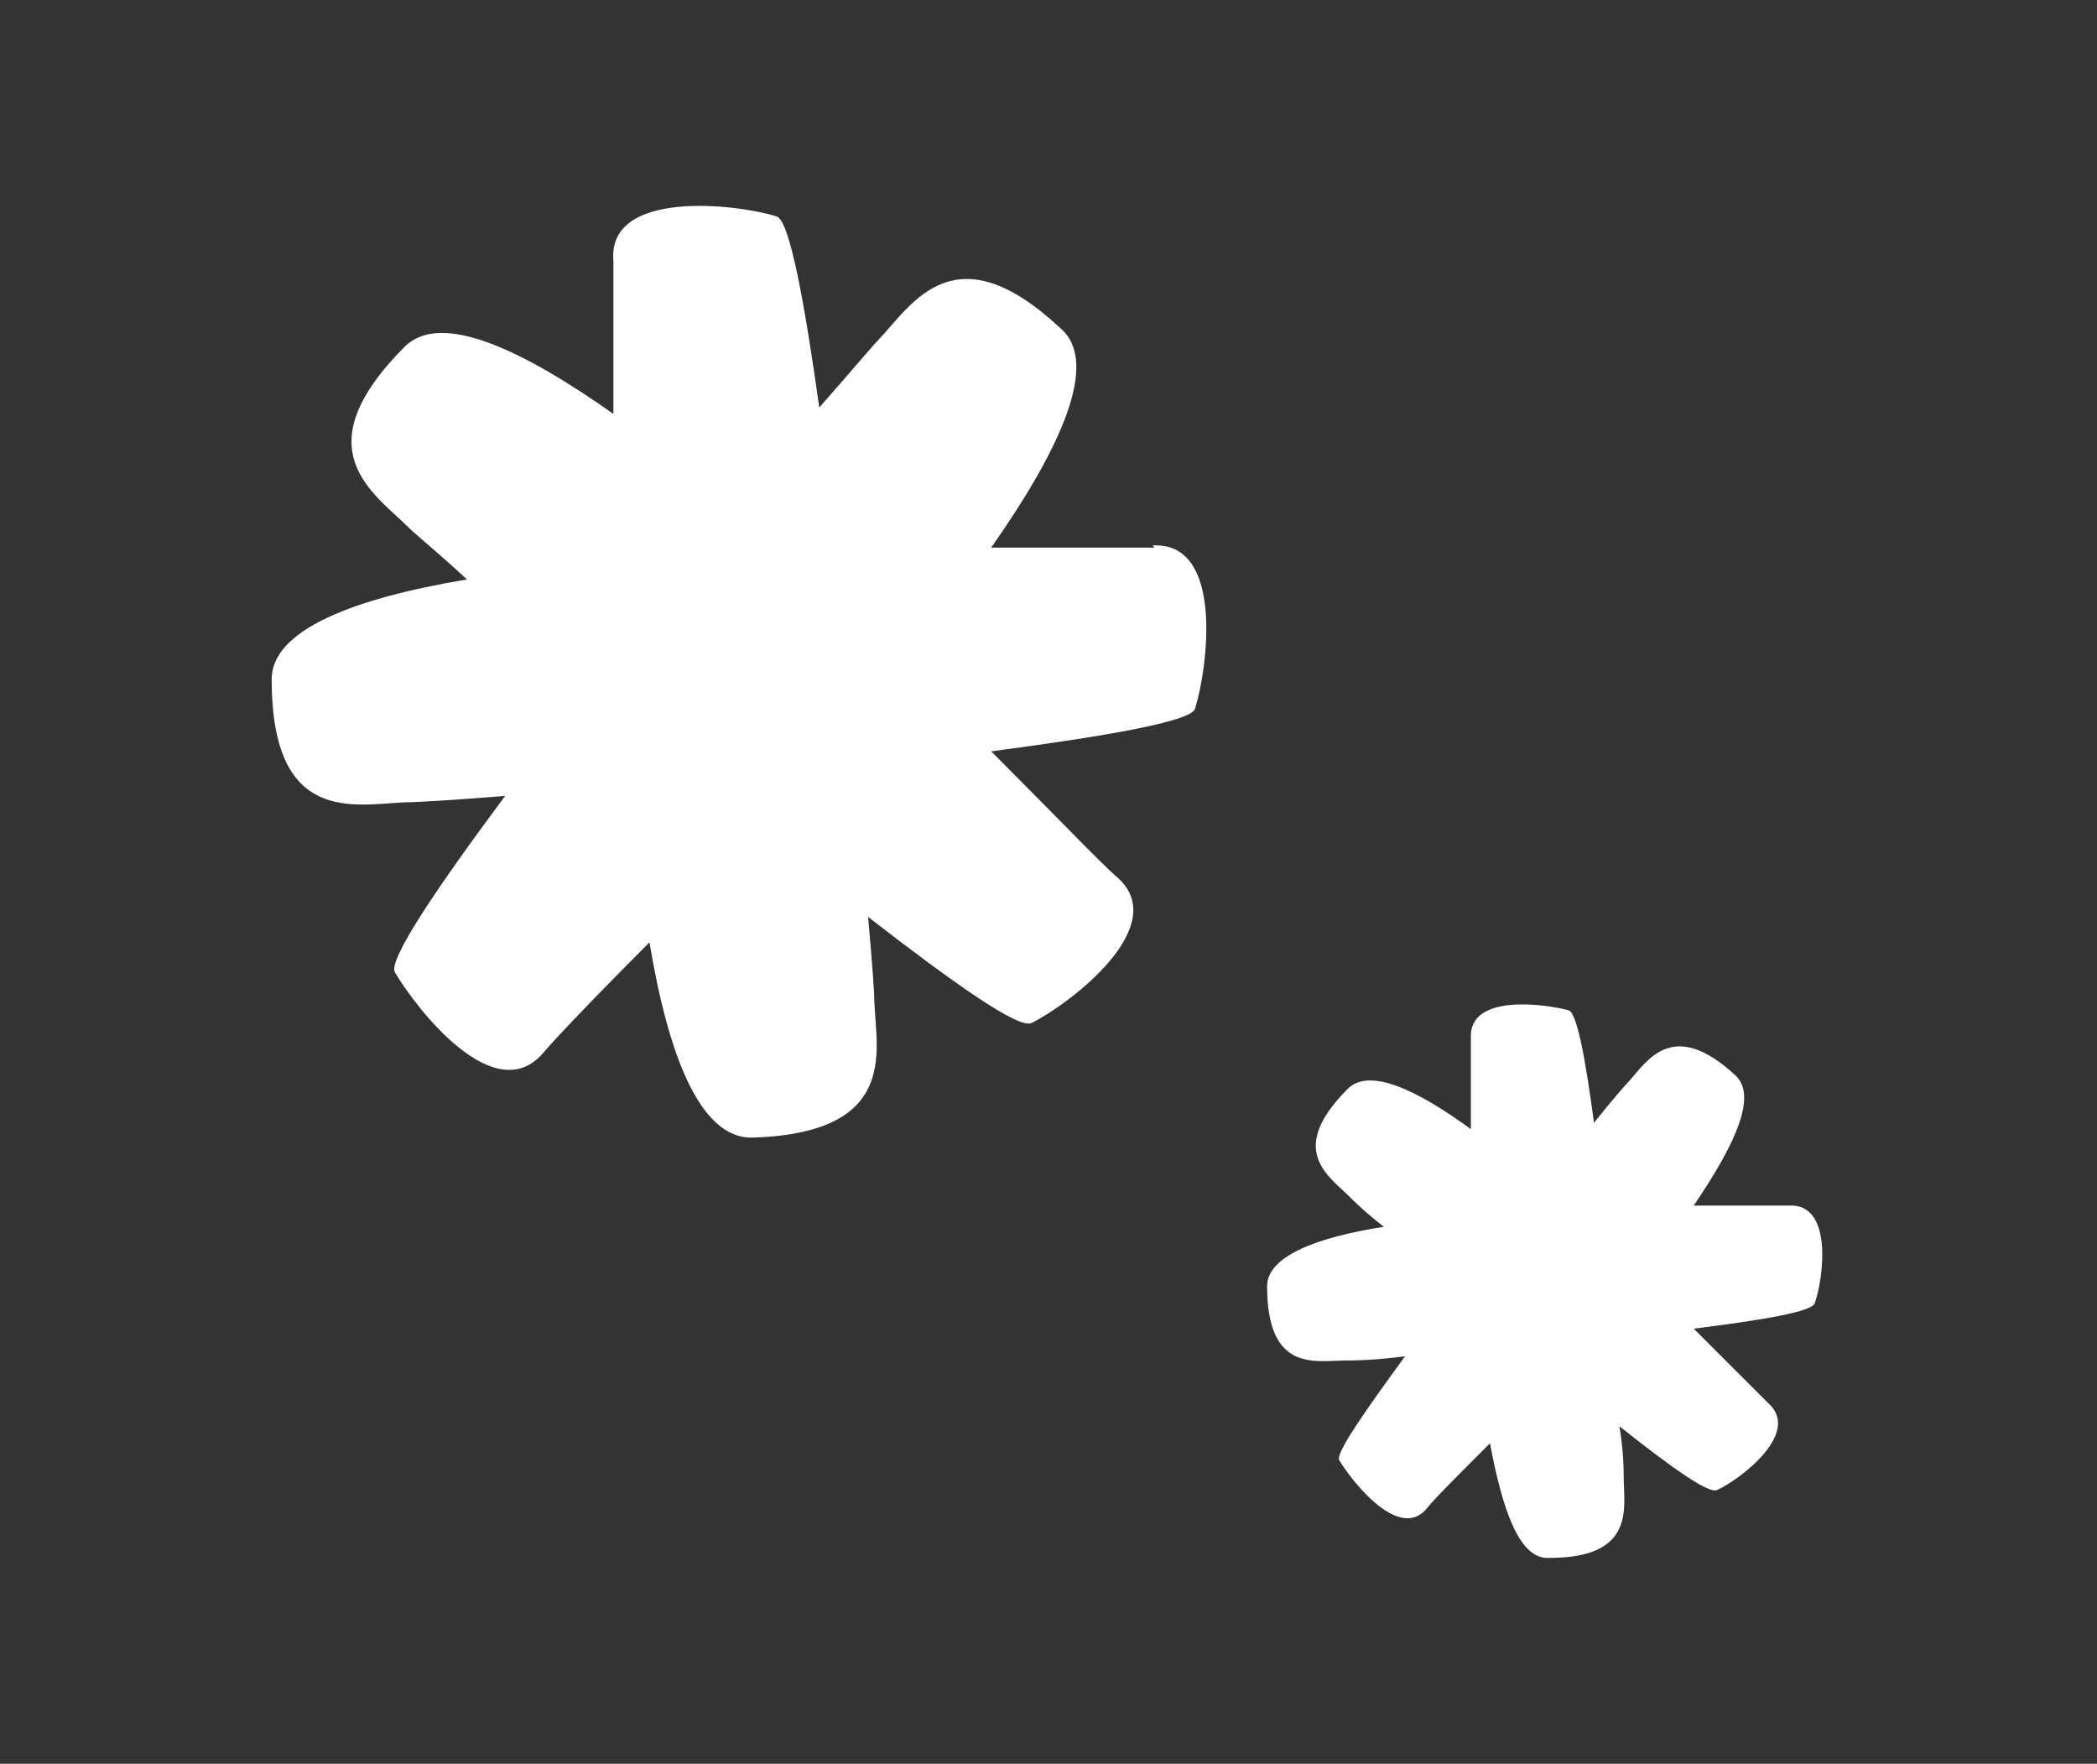
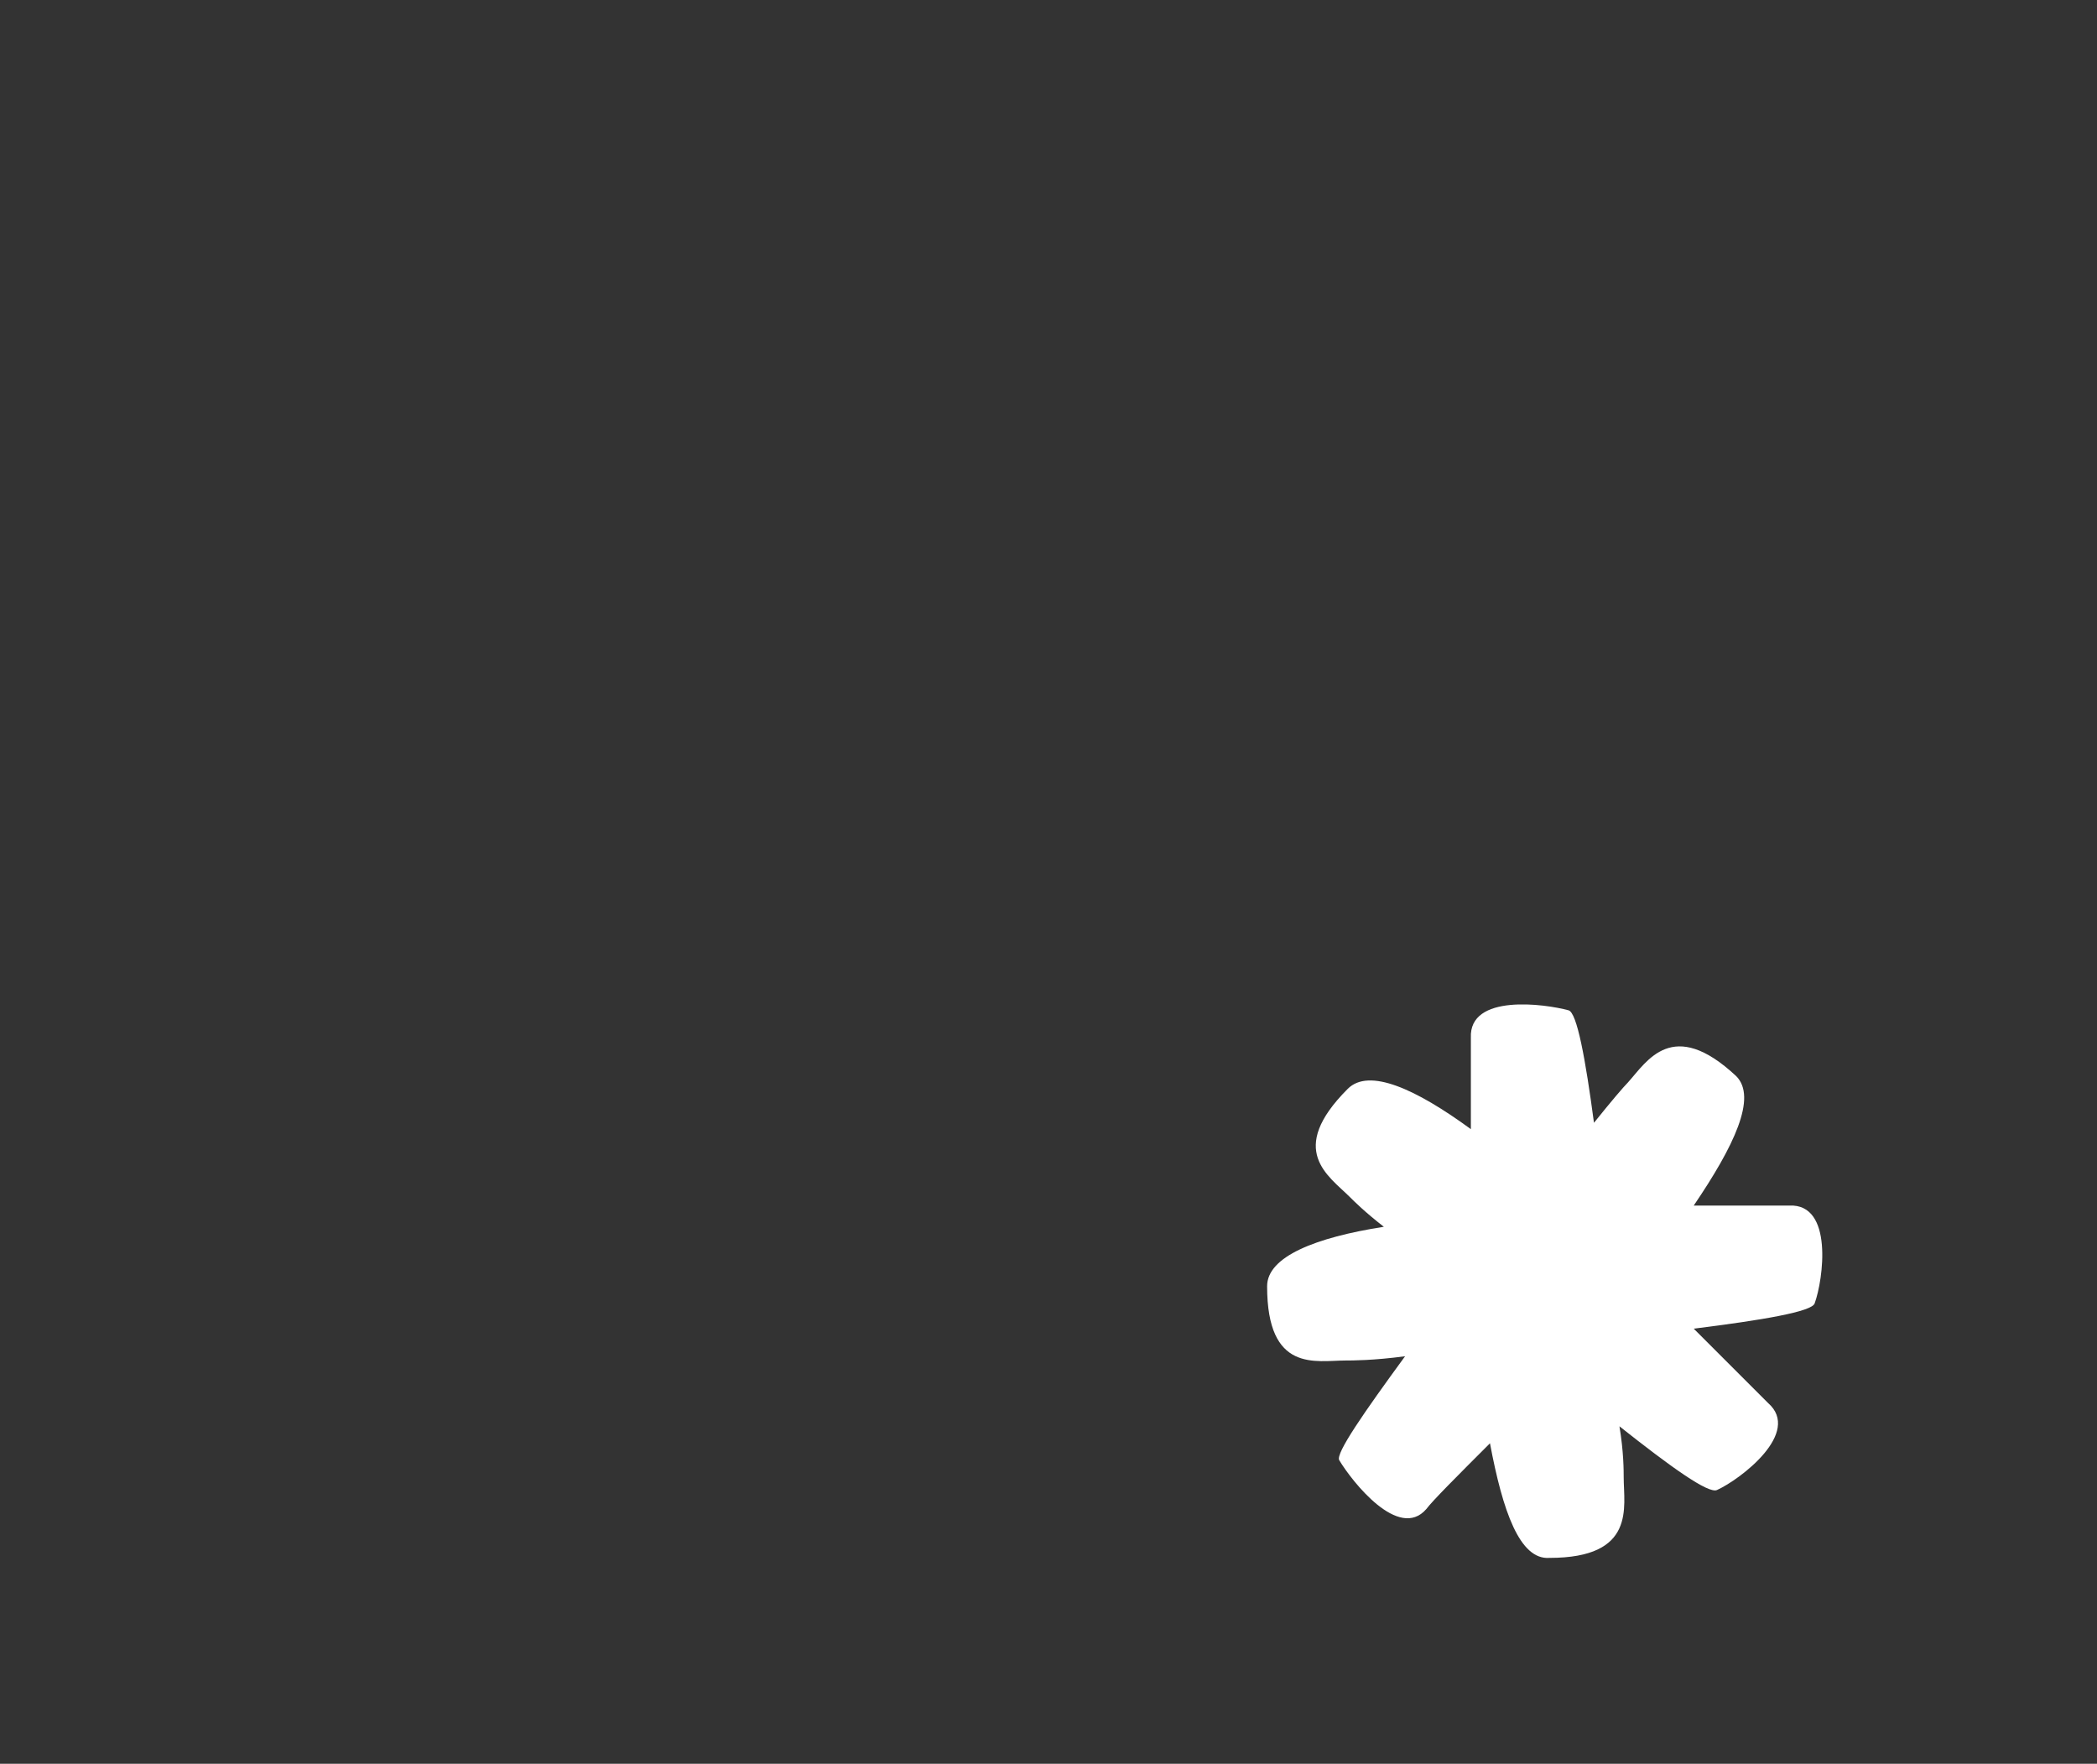
<svg xmlns="http://www.w3.org/2000/svg" id="Layer_1" version="1.1" viewBox="0 0 98.8 83.1">
  <rect x="0" y="0" width="98.8" height="83.1" fill="#333333" stroke="none" />
  <defs>
    <style>
      .st0 {
        fill: #fff;
      }
    </style>
  </defs>
-   <path class="st0" d="M54.4,25.8c-.9,0-3.8,0-7.7,0,3.3-4.7,5.1-8.7,3.3-10.3-5-4.7-7-1.2-8.6.5-.3.3-1.3,1.5-2.8,3.2-.7-5-1.4-8.8-2-9-1.9-.6-8-1.3-7.7,2.1,0,.8,0,3.6,0,7.2-4.4-3.1-8.1-4.8-9.8-3.2-4.9,4.9-1.5,6.9.2,8.6.3.3,1.3,1.1,2.7,2.4-5.4.9-9.2,2.4-9.2,4.7,0,6.9,3.9,5.9,6.3,5.8.5,0,2.2-.1,4.7-.3-3.2,4.3-5.5,7.7-5.2,8.3,1,1.7,4.7,6.5,7,3.8.5-.6,2.4-2.6,5-5.2.9,5.4,2.4,9.2,4.8,9.2,6.9-.2,5.9-4,5.8-6.3,0-.4-.1-1.9-.3-4.1,4,3.1,7.1,5.3,7.7,5,1.8-.9,6.7-4.6,4-6.9-.7-.6-2.9-2.9-5.9-5.9,5.3-.7,9.4-1.4,9.6-2,.6-1.9,1.4-7.9-2-7.7h0Z" />
  <path class="st0" d="M84.4,56.8c-.5,0-2.2,0-4.6,0,1.9-2.8,3-5.1,2-6.1-3-2.8-4.2-.7-5.1.3-.2.2-.8.9-1.6,1.9-.4-3-.8-5.2-1.2-5.3-1.1-.3-4.7-.8-4.6,1.3,0,.5,0,2.1,0,4.3-2.6-1.9-4.8-2.9-5.8-1.9-2.9,2.9-.9,4.1.1,5.1.2.2.7.7,1.6,1.4-3.2.5-5.5,1.4-5.5,2.8,0,4.1,2.3,3.5,3.7,3.5.3,0,1.3,0,2.8-.2-1.9,2.6-3.3,4.6-3.1,4.9.6,1,2.8,3.8,4.1,2.3.3-.4,1.4-1.5,3-3.1.6,3.2,1.4,5.5,2.8,5.4,4.1,0,3.5-2.4,3.5-3.8,0-.3,0-1.2-.2-2.4,2.4,1.9,4.2,3.2,4.6,3,1.1-.5,4-2.7,2.4-4.1-.4-.4-1.7-1.7-3.5-3.5,3.2-.4,5.6-.8,5.7-1.2.4-1.1.9-4.7-1.2-4.6h0Z" />
</svg>